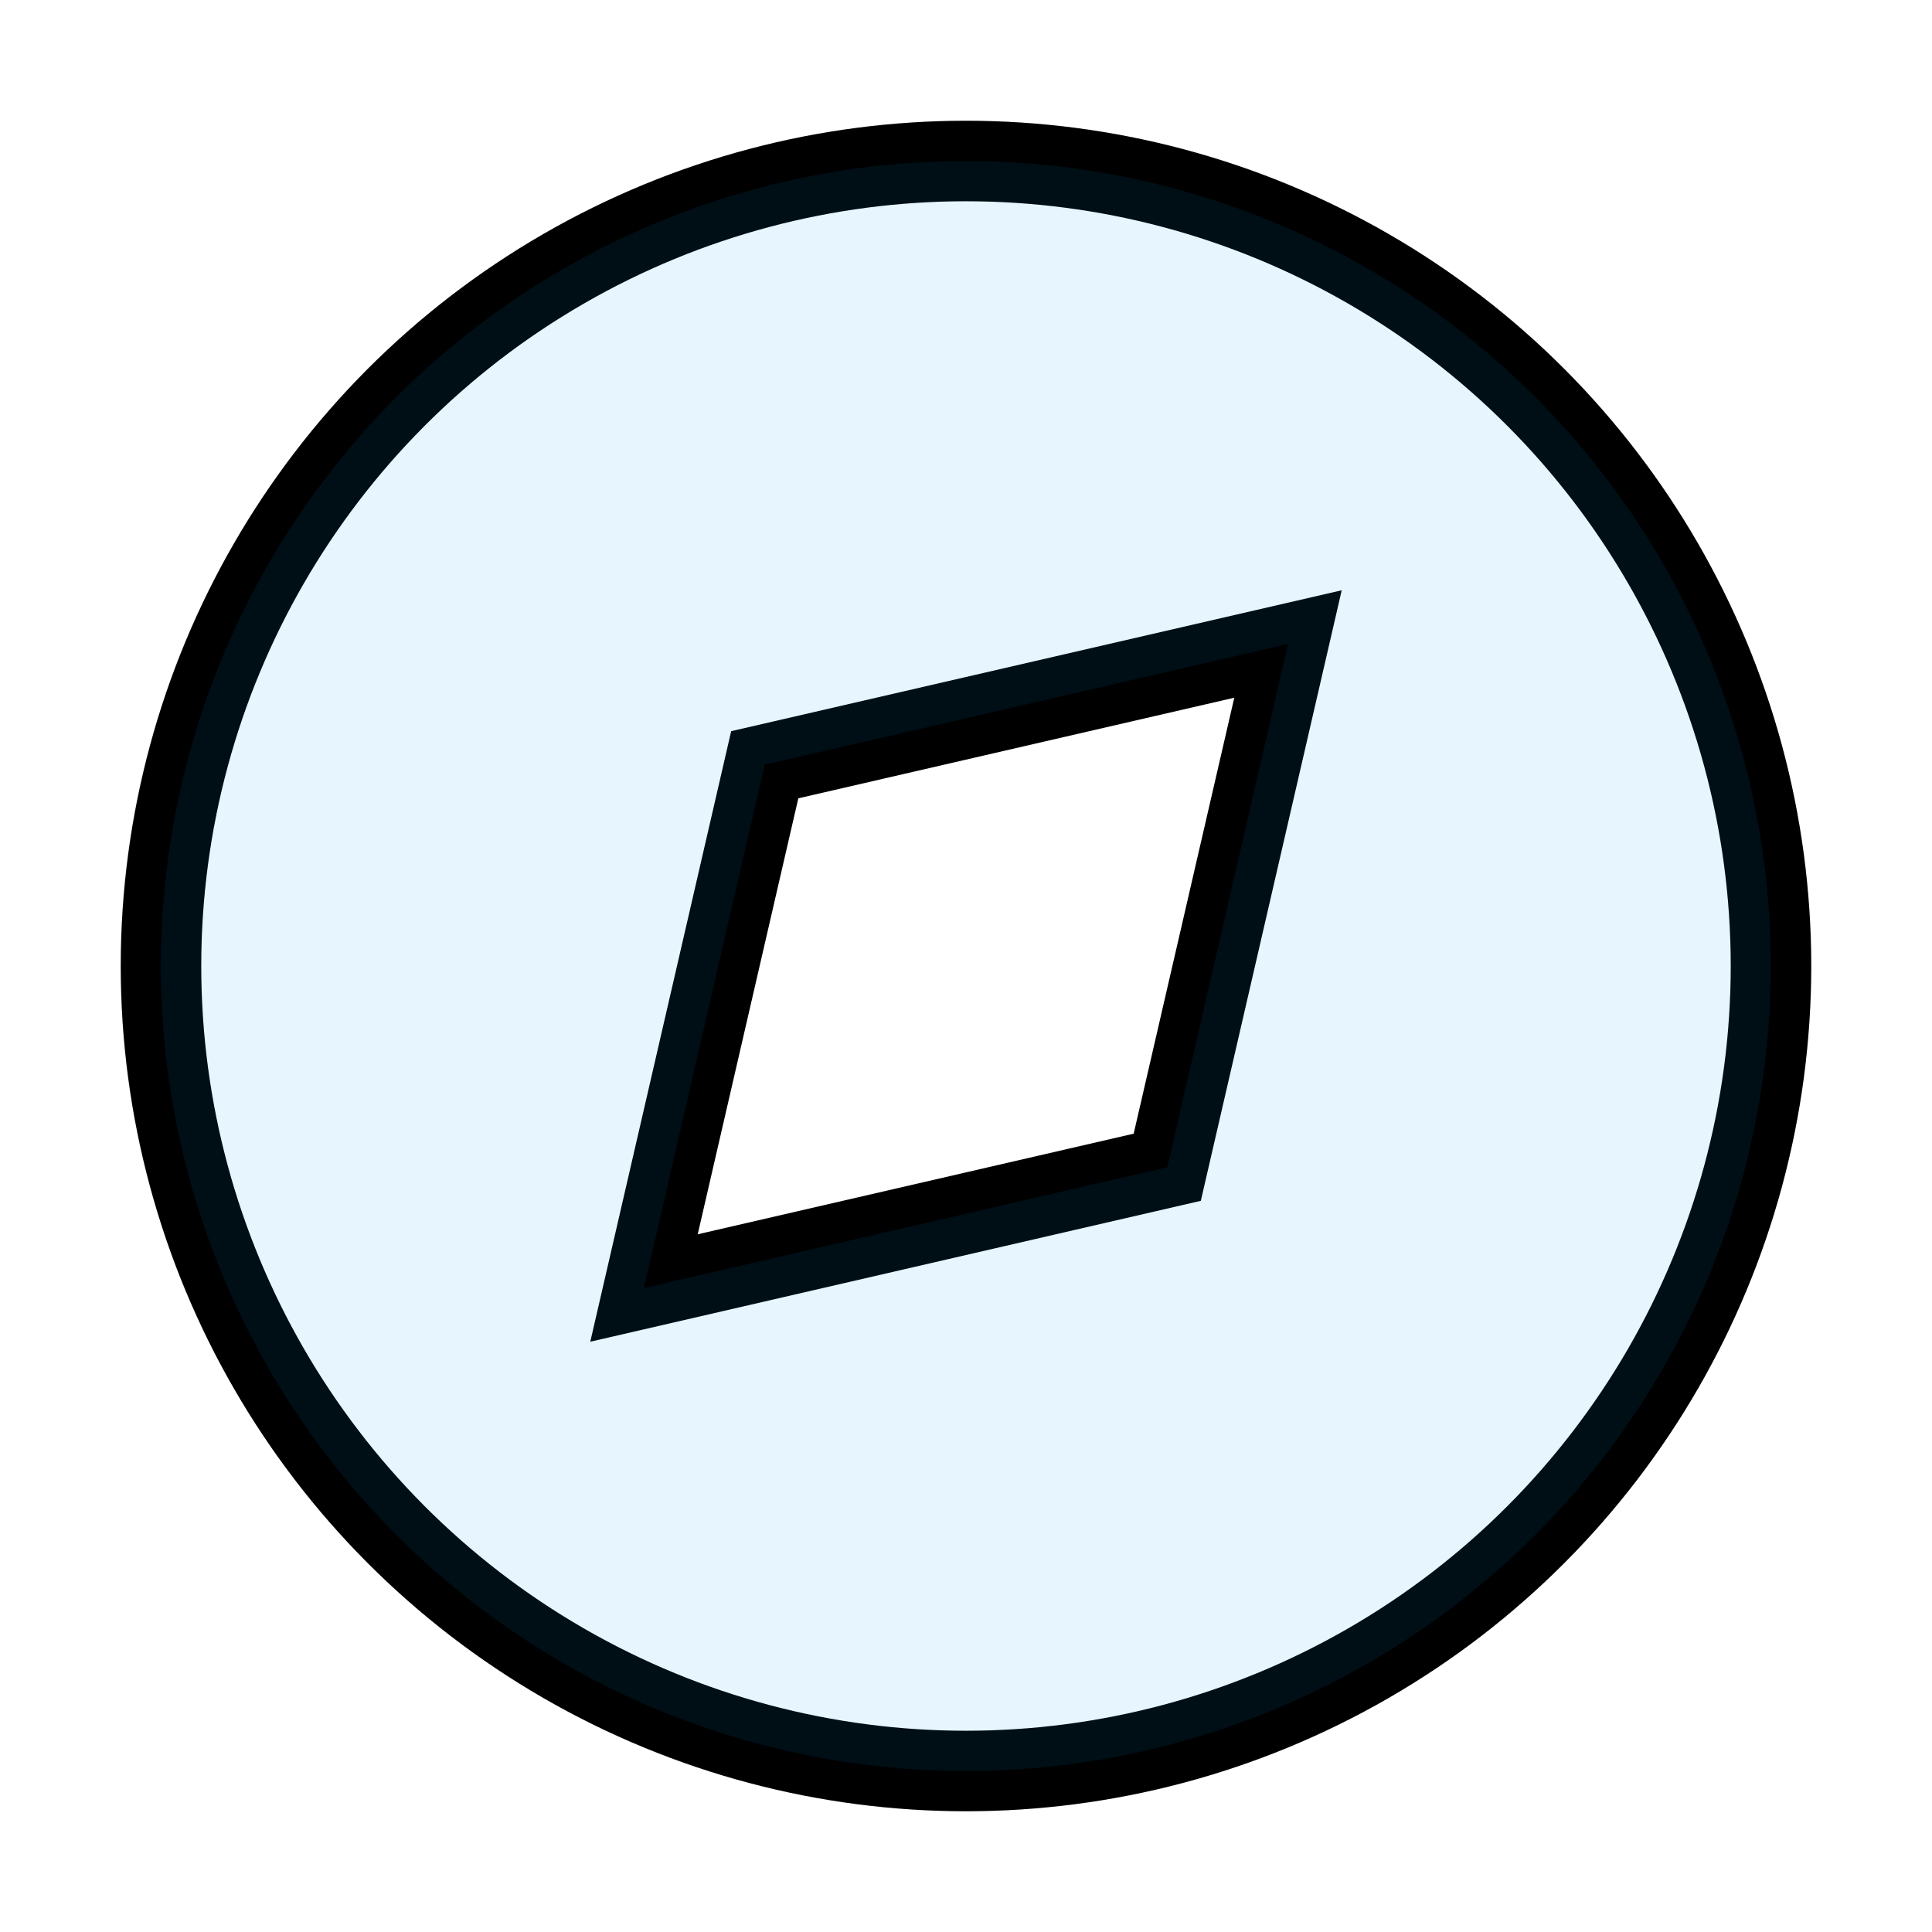
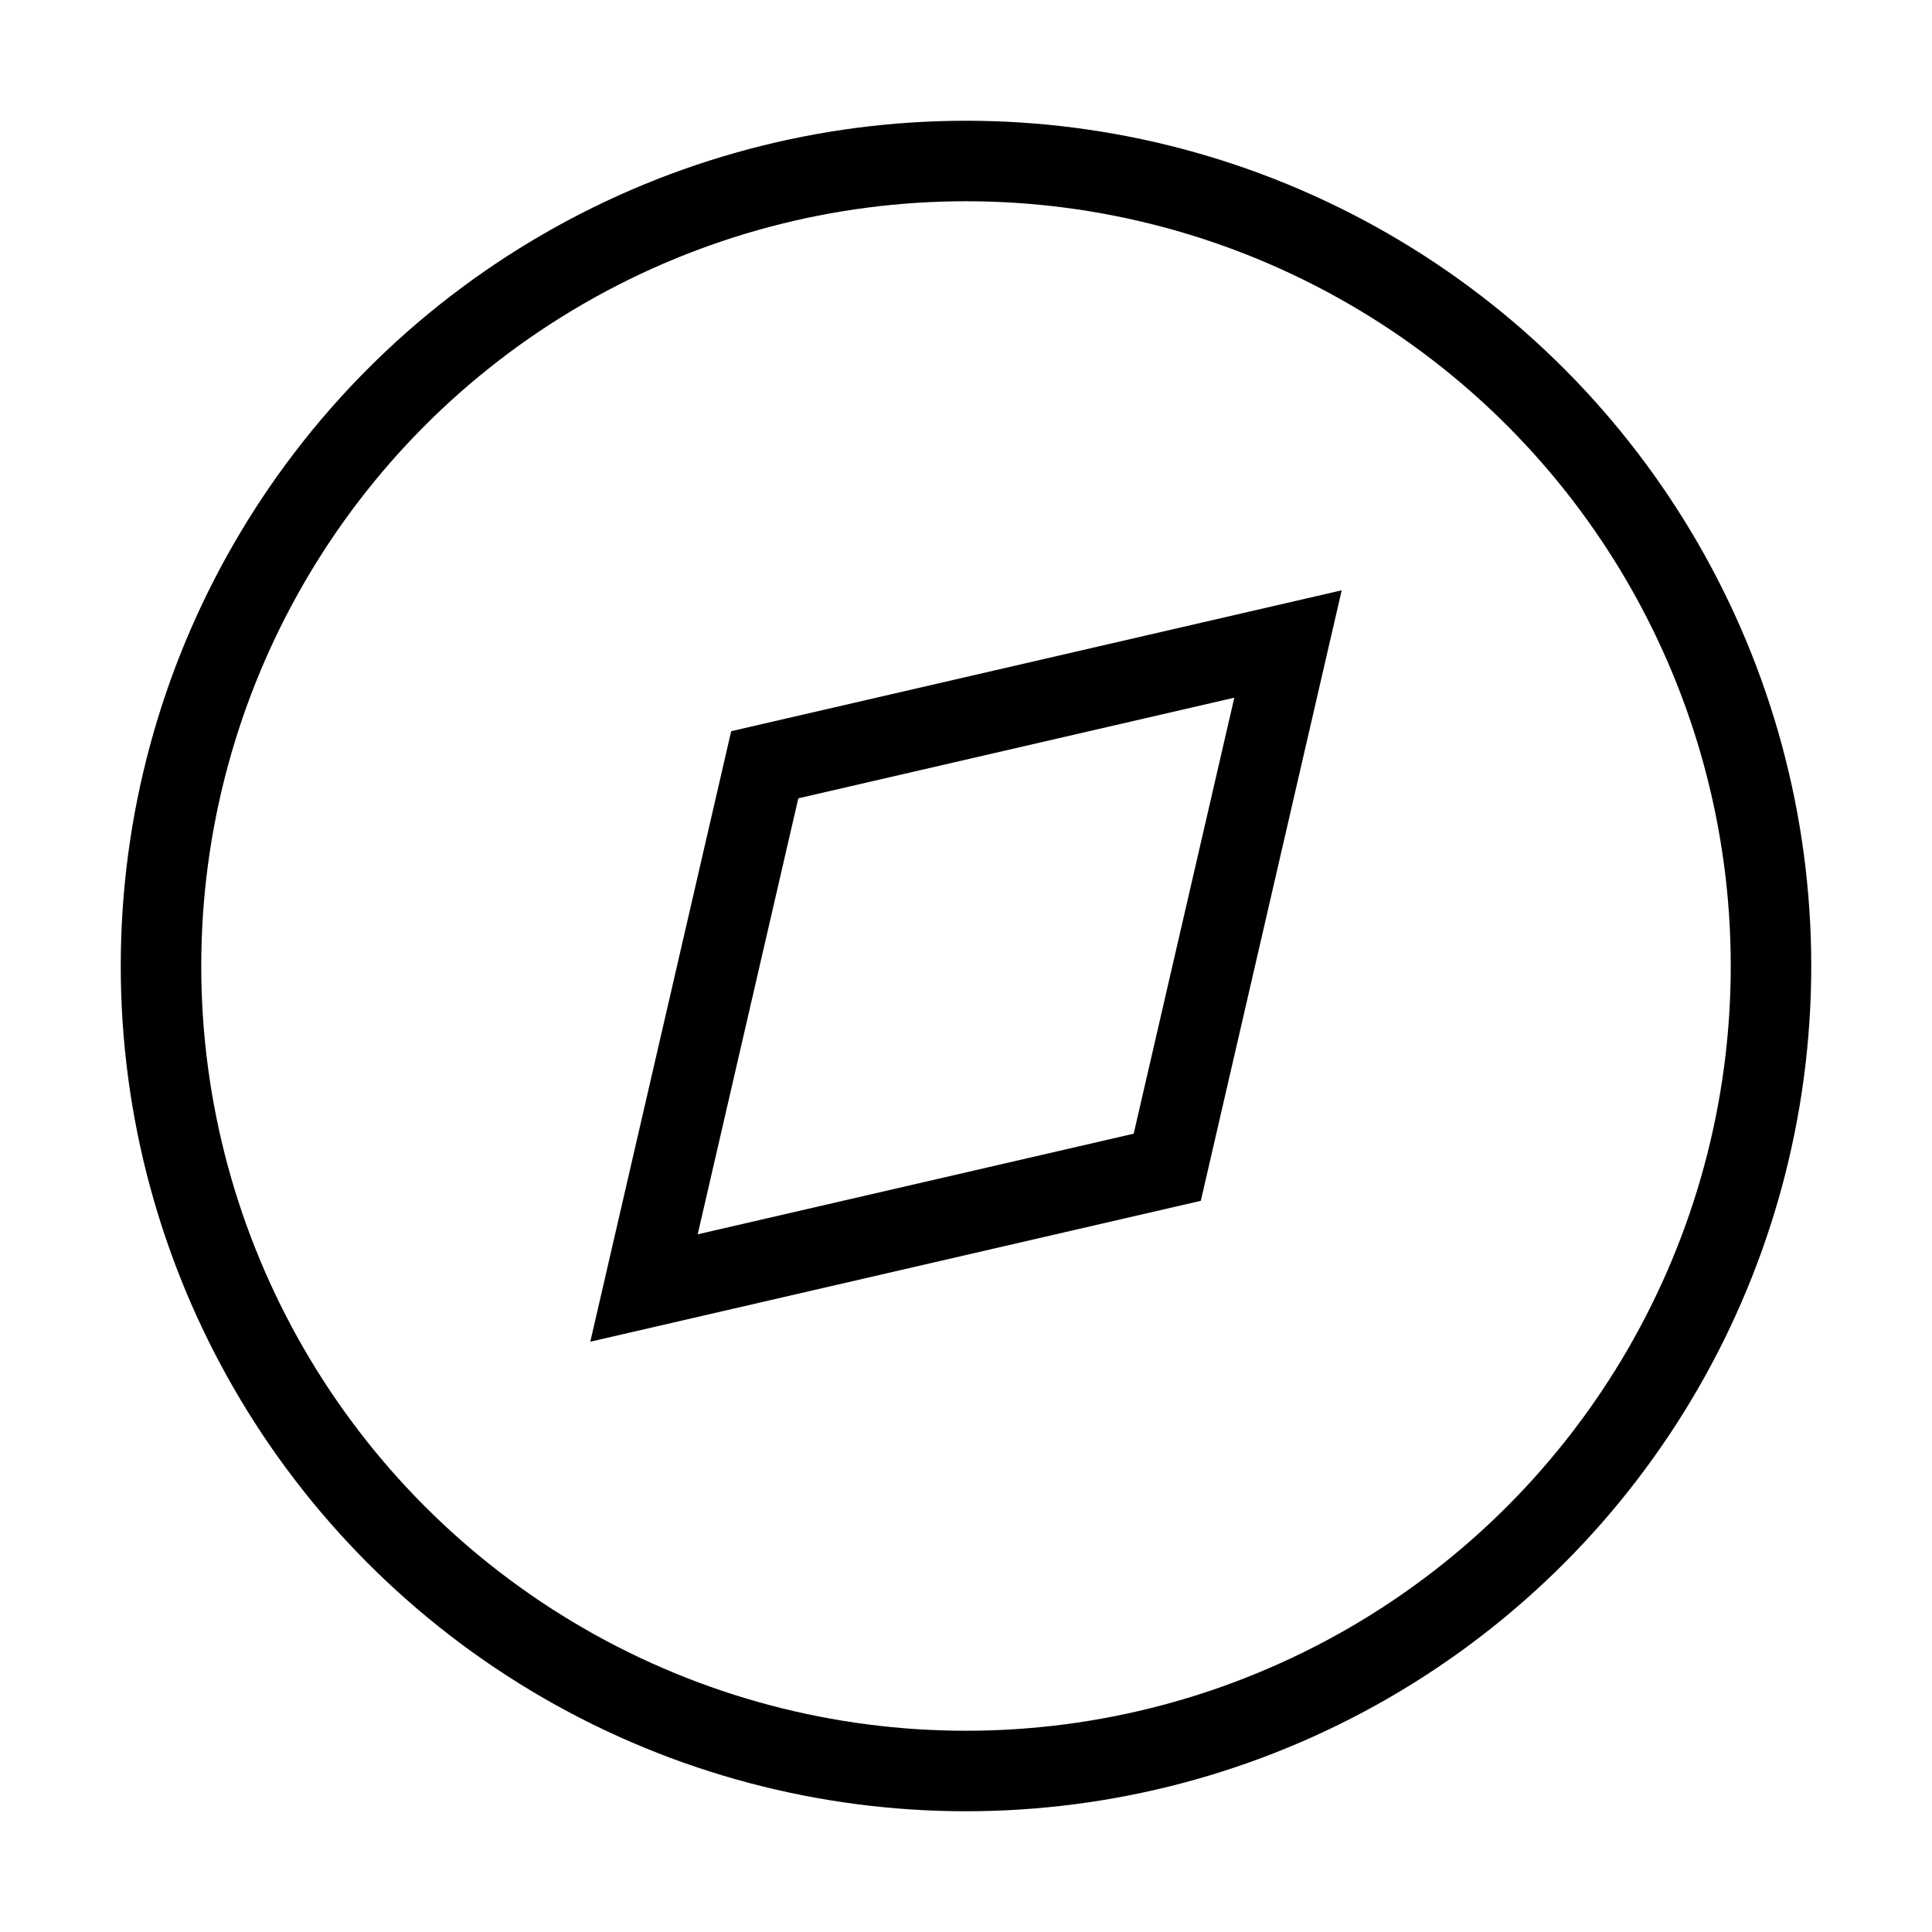
<svg xmlns="http://www.w3.org/2000/svg" width="800px" height="800px" viewBox="0 0 24 24" fill="none" stroke="#000000" stroke-width="1" stroke-linecap="round" stroke-linejoin="miter">
  <circle cx="12" cy="12" r="10" fill="none" />
  <polygon points="16 8 9.5 9.5 8 16 14.5 14.5 16 8" />
-   <path d="M19.07,4.93a10,10,0,1,0,0,14.14A10,10,0,0,0,19.07,4.93ZM14.5,14.5,8,16,9.5,9.5,16,8Z" fill="#059cf7" opacity="0.1" />
</svg>